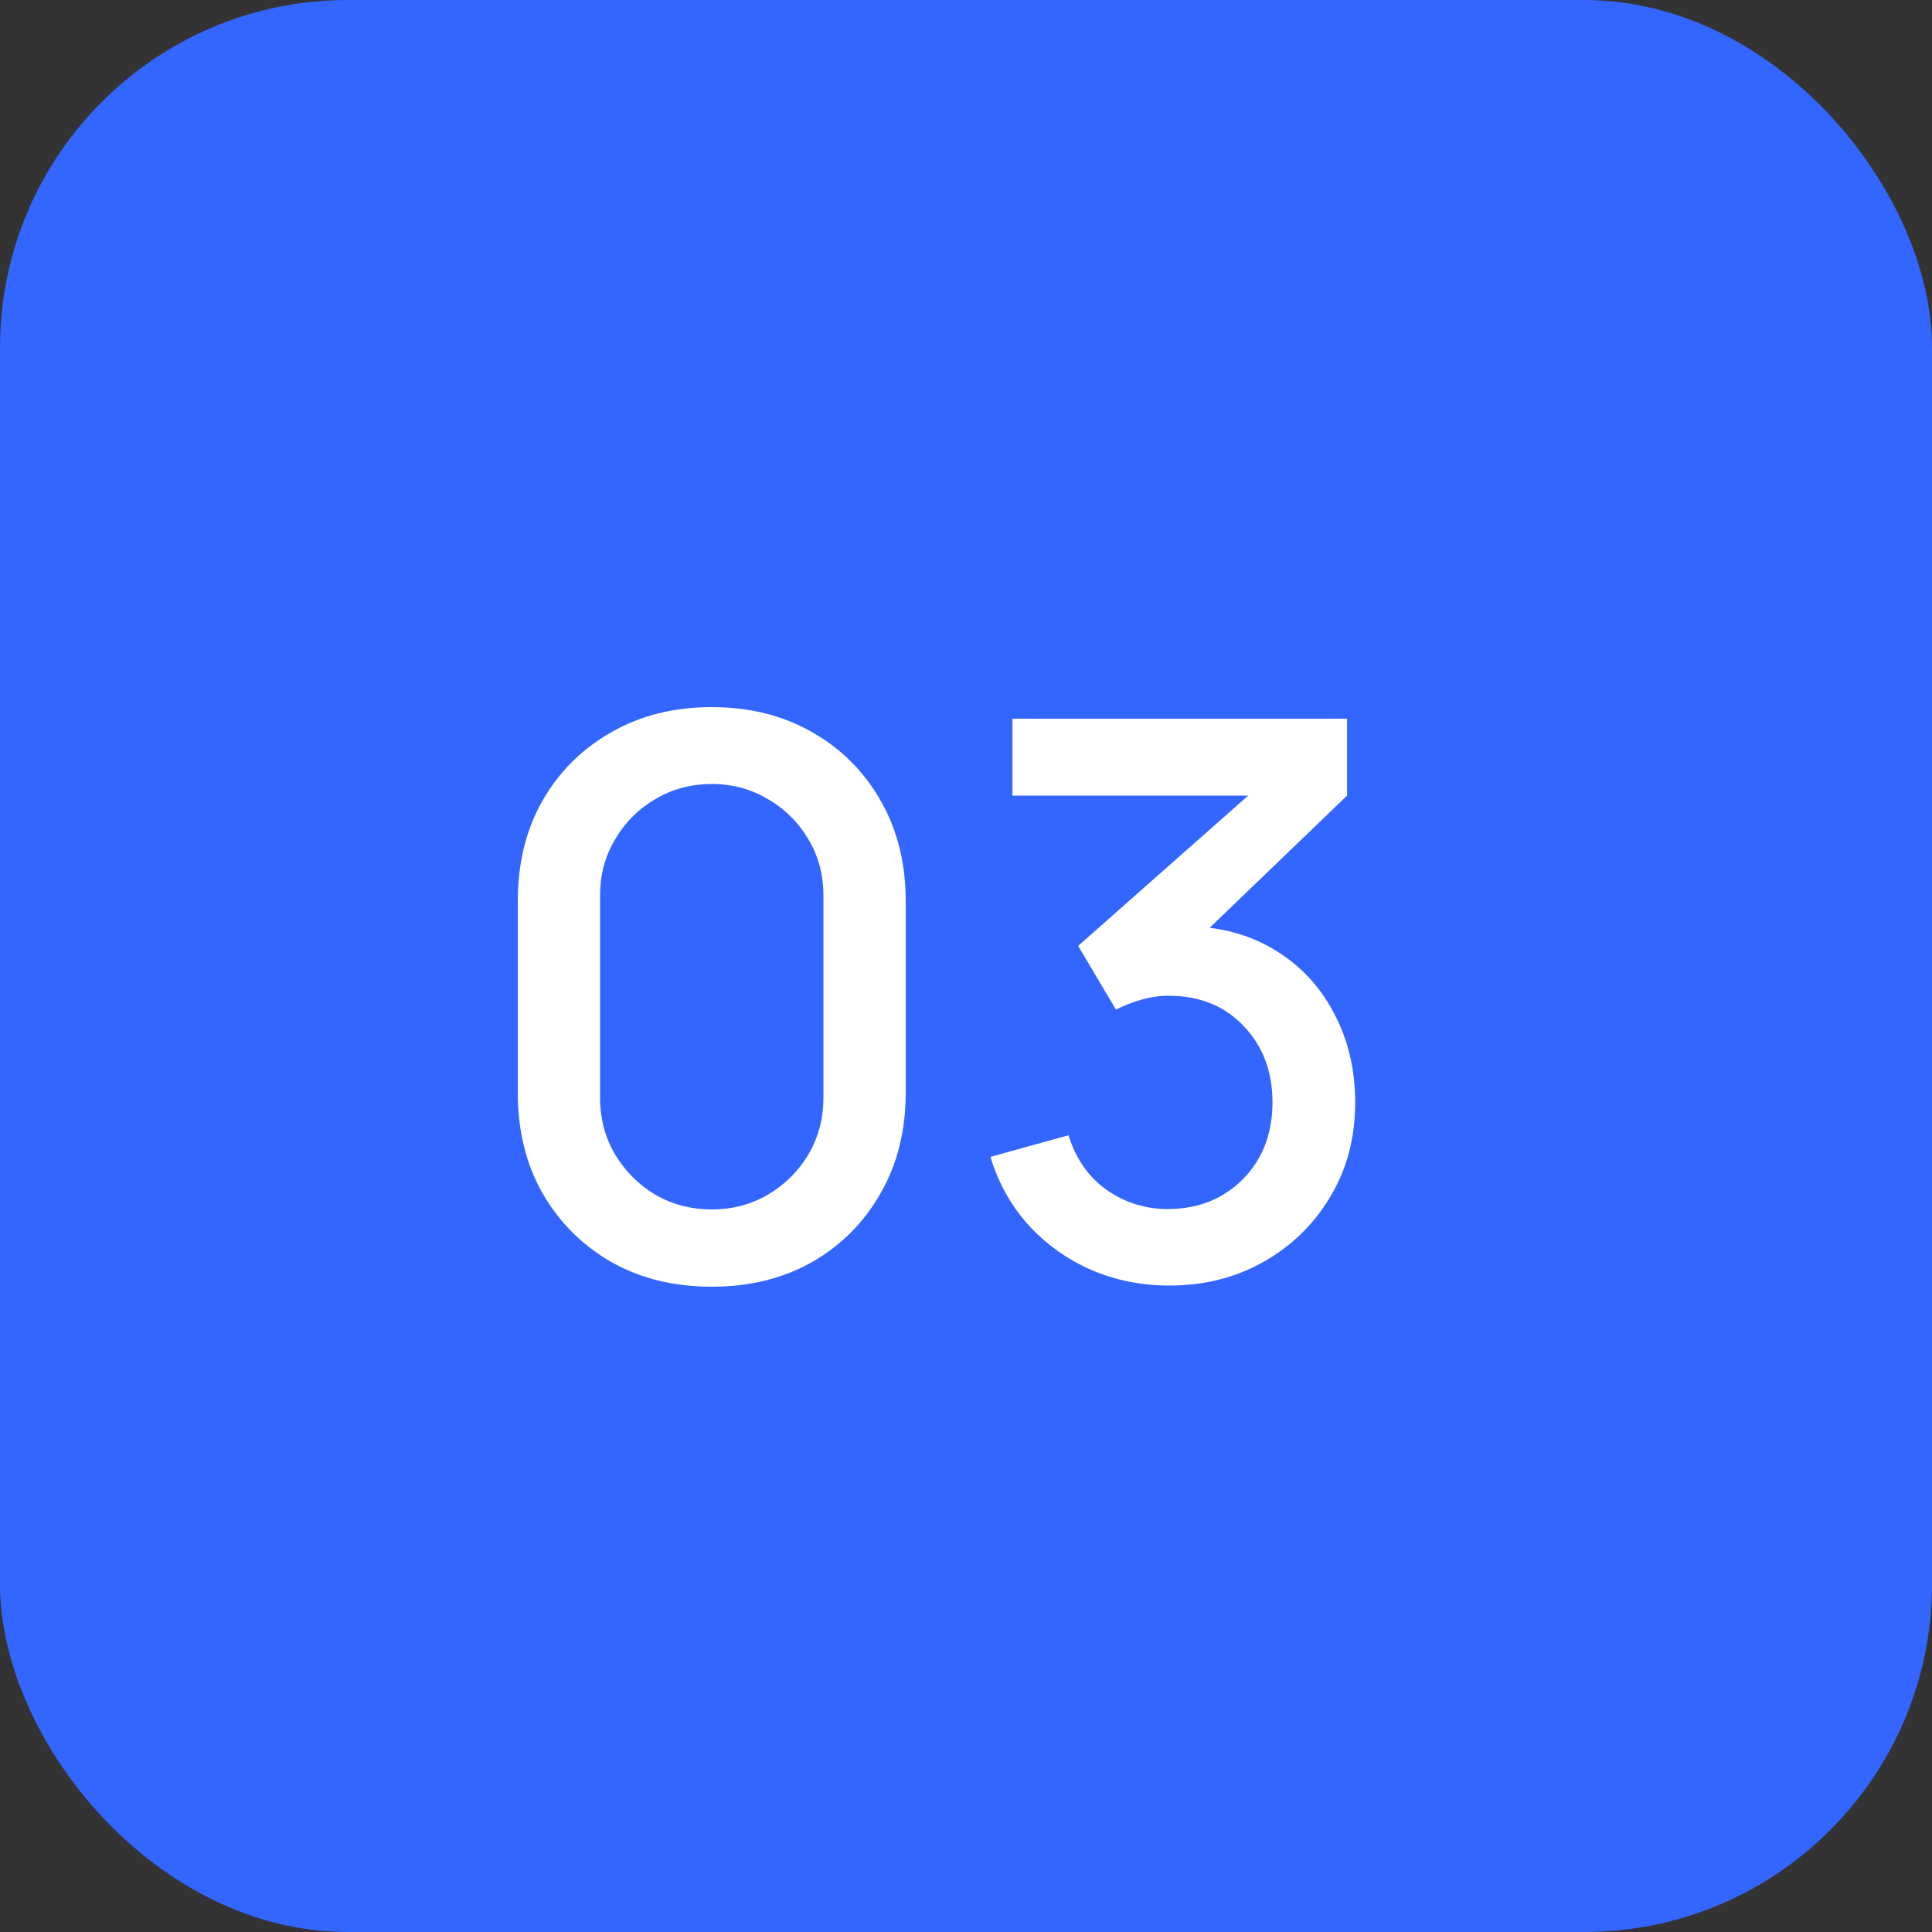
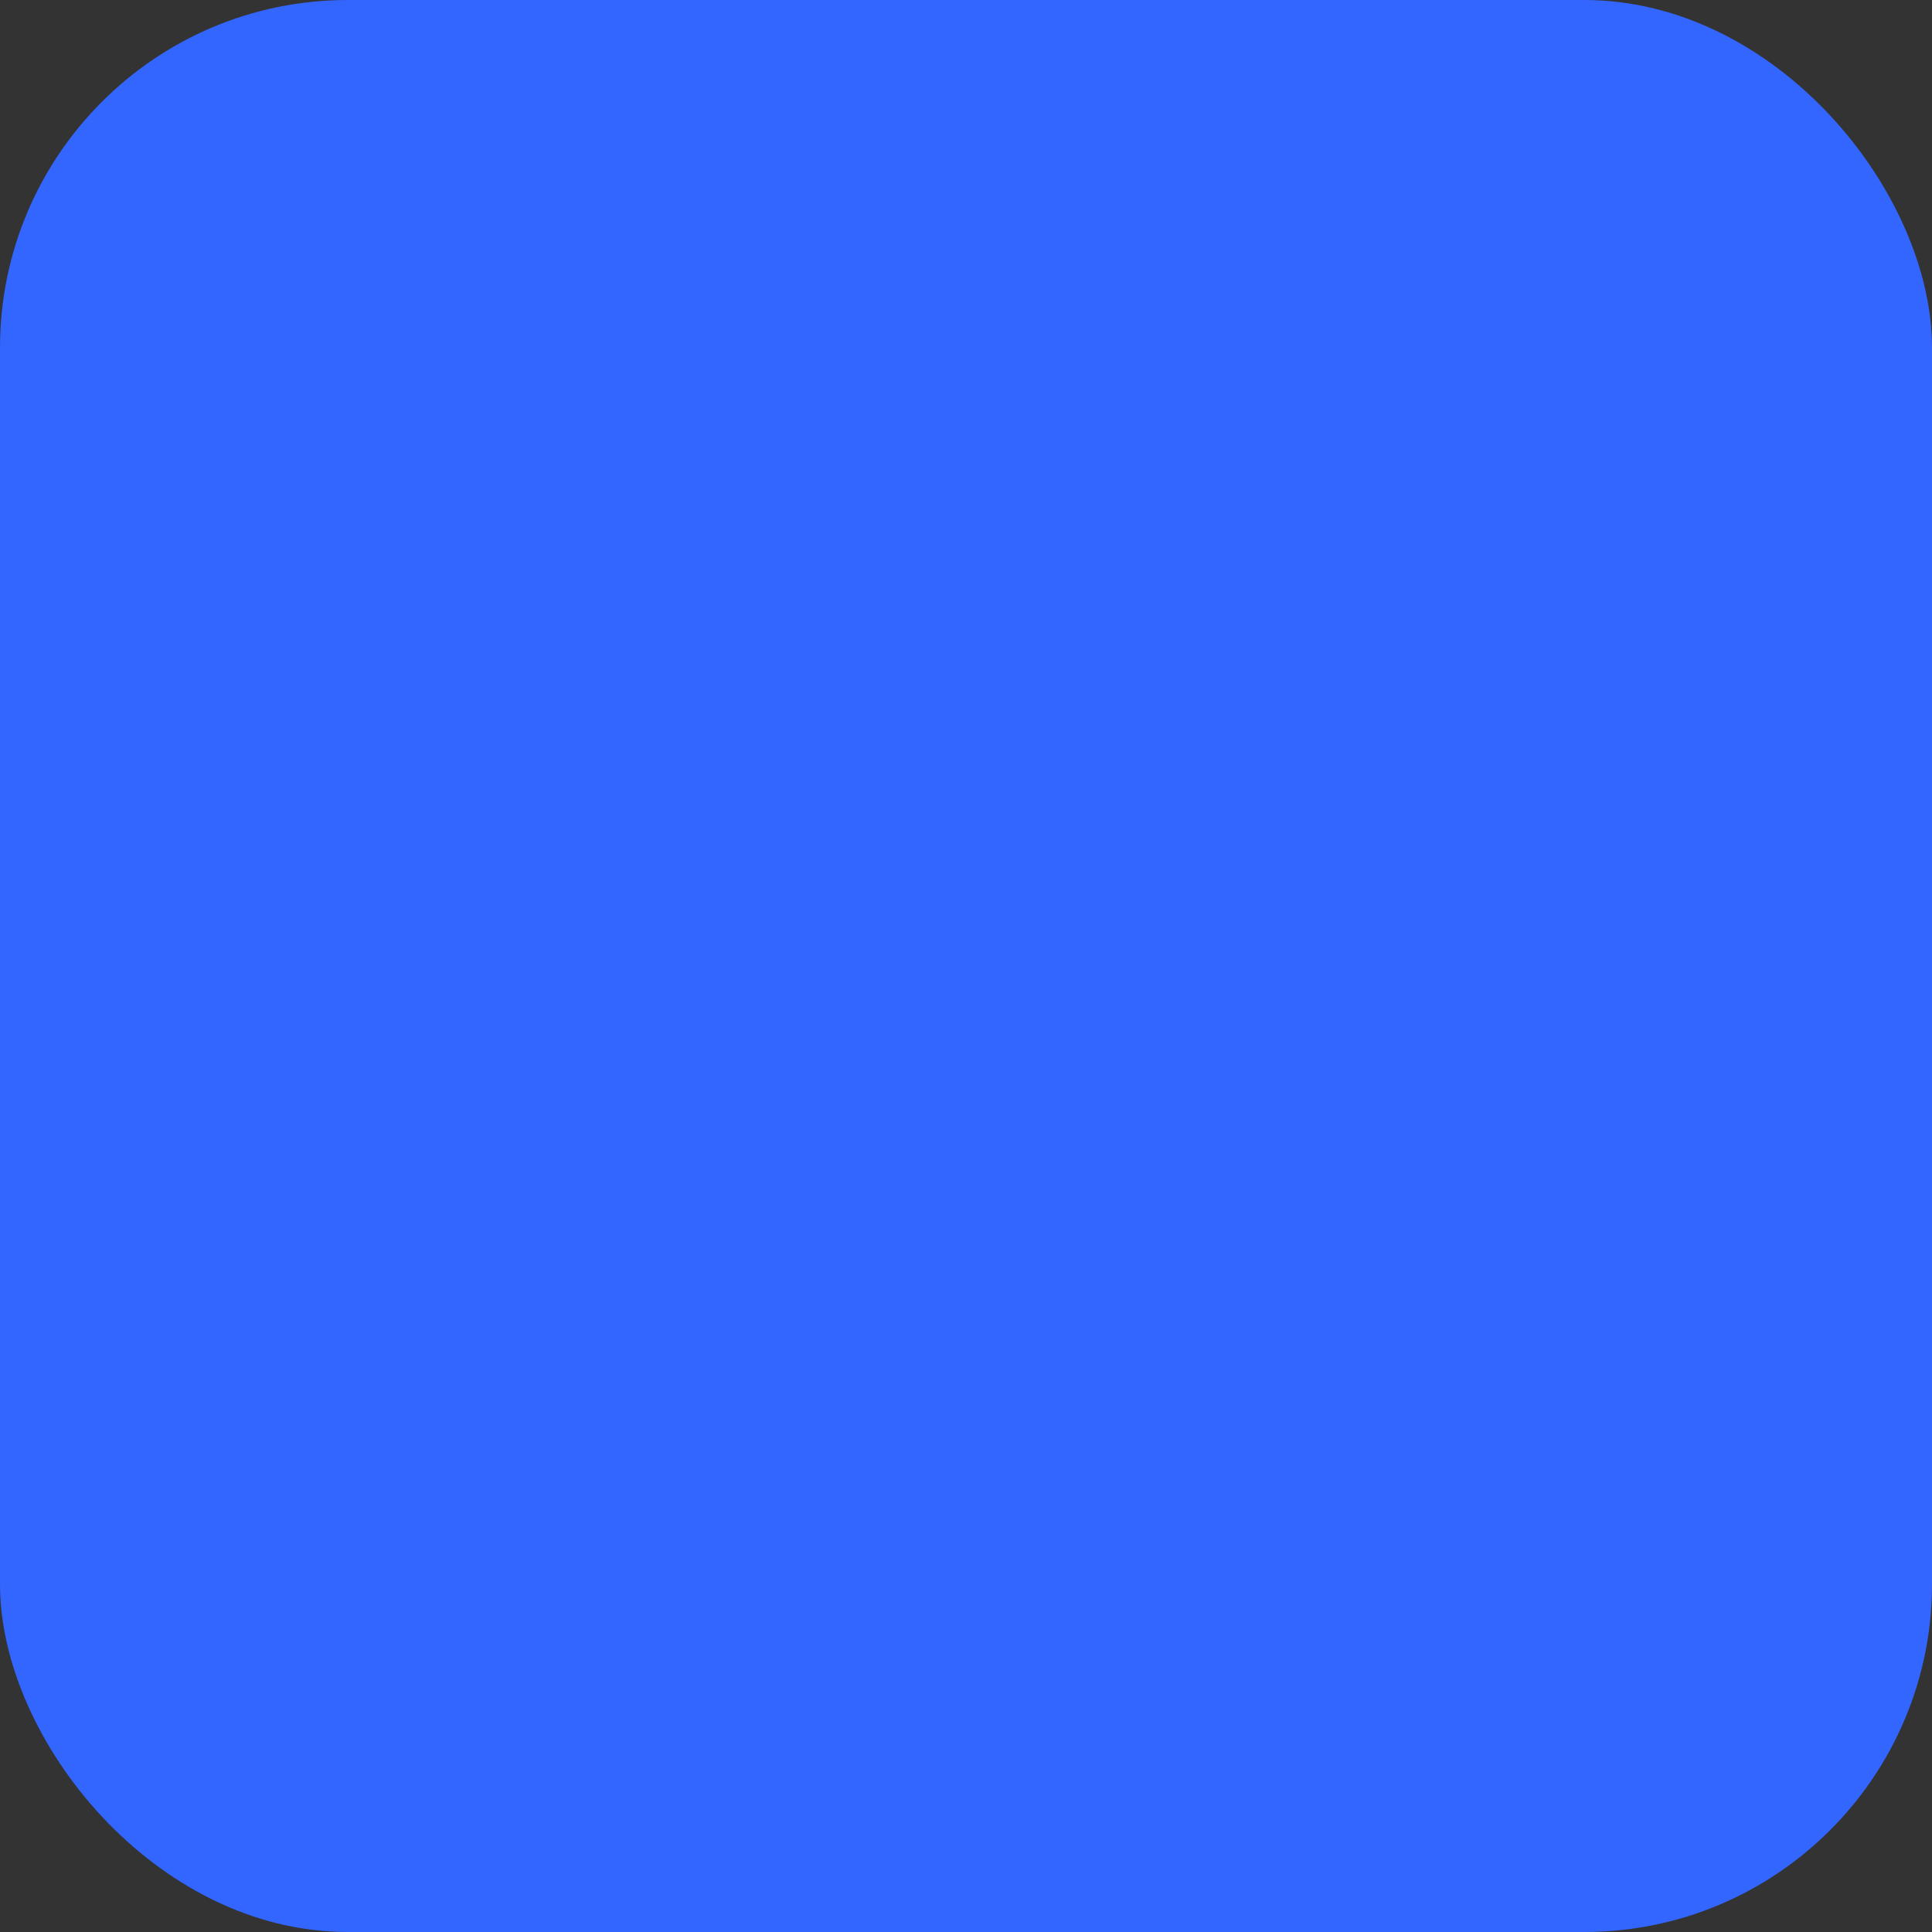
<svg xmlns="http://www.w3.org/2000/svg" width="50" height="50" viewBox="0 0 50 50" fill="none">
  <rect x="0" y="0" width="50" height="50" fill="#333333" stroke="none" />
  <rect width="50" height="50" rx="9" fill="#3365FF" />
-   <path d="M18.42 33.3C17.44 33.3 16.573 33.087 15.82 32.66C15.067 32.227 14.473 31.633 14.04 30.88C13.613 30.127 13.4 29.26 13.4 28.28V23.32C13.4 22.34 13.613 21.473 14.04 20.72C14.473 19.967 15.067 19.377 15.82 18.95C16.573 18.517 17.44 18.3 18.42 18.3C19.4 18.3 20.267 18.517 21.02 18.95C21.773 19.377 22.363 19.967 22.79 20.72C23.223 21.473 23.44 22.34 23.44 23.32V28.28C23.44 29.26 23.223 30.127 22.79 30.88C22.363 31.633 21.773 32.227 21.02 32.66C20.267 33.087 19.4 33.3 18.42 33.3ZM18.42 31.3C18.953 31.3 19.437 31.173 19.87 30.92C20.31 30.66 20.66 30.313 20.92 29.88C21.18 29.44 21.31 28.95 21.31 28.41V23.17C21.31 22.637 21.18 22.153 20.92 21.72C20.66 21.28 20.31 20.933 19.87 20.68C19.437 20.42 18.953 20.29 18.42 20.29C17.887 20.29 17.4 20.42 16.96 20.68C16.527 20.933 16.18 21.28 15.92 21.72C15.66 22.153 15.53 22.637 15.53 23.17V28.41C15.53 28.95 15.66 29.44 15.92 29.88C16.18 30.313 16.527 30.66 16.96 30.92C17.4 31.173 17.887 31.3 18.42 31.3ZM30.262 33.27C29.549 33.27 28.879 33.137 28.252 32.87C27.625 32.597 27.082 32.21 26.622 31.71C26.169 31.21 25.839 30.62 25.632 29.94L27.652 29.38C27.845 30 28.182 30.477 28.662 30.81C29.142 31.137 29.675 31.297 30.262 31.29C30.789 31.283 31.252 31.16 31.652 30.92C32.052 30.68 32.365 30.357 32.592 29.95C32.819 29.537 32.932 29.063 32.932 28.53C32.932 27.73 32.682 27.07 32.182 26.55C31.689 26.03 31.042 25.77 30.242 25.77C30.015 25.77 29.782 25.803 29.542 25.87C29.309 25.937 29.089 26.023 28.882 26.13L27.902 24.48L32.982 19.99L33.202 20.59H26.202V18.6H34.862V20.59L30.642 24.65L30.622 23.97C31.529 23.97 32.315 24.173 32.982 24.58C33.649 24.98 34.162 25.527 34.522 26.22C34.889 26.907 35.072 27.677 35.072 28.53C35.072 29.45 34.855 30.267 34.422 30.98C33.995 31.693 33.419 32.253 32.692 32.66C31.972 33.067 31.162 33.27 30.262 33.27Z" fill="white" />
</svg>